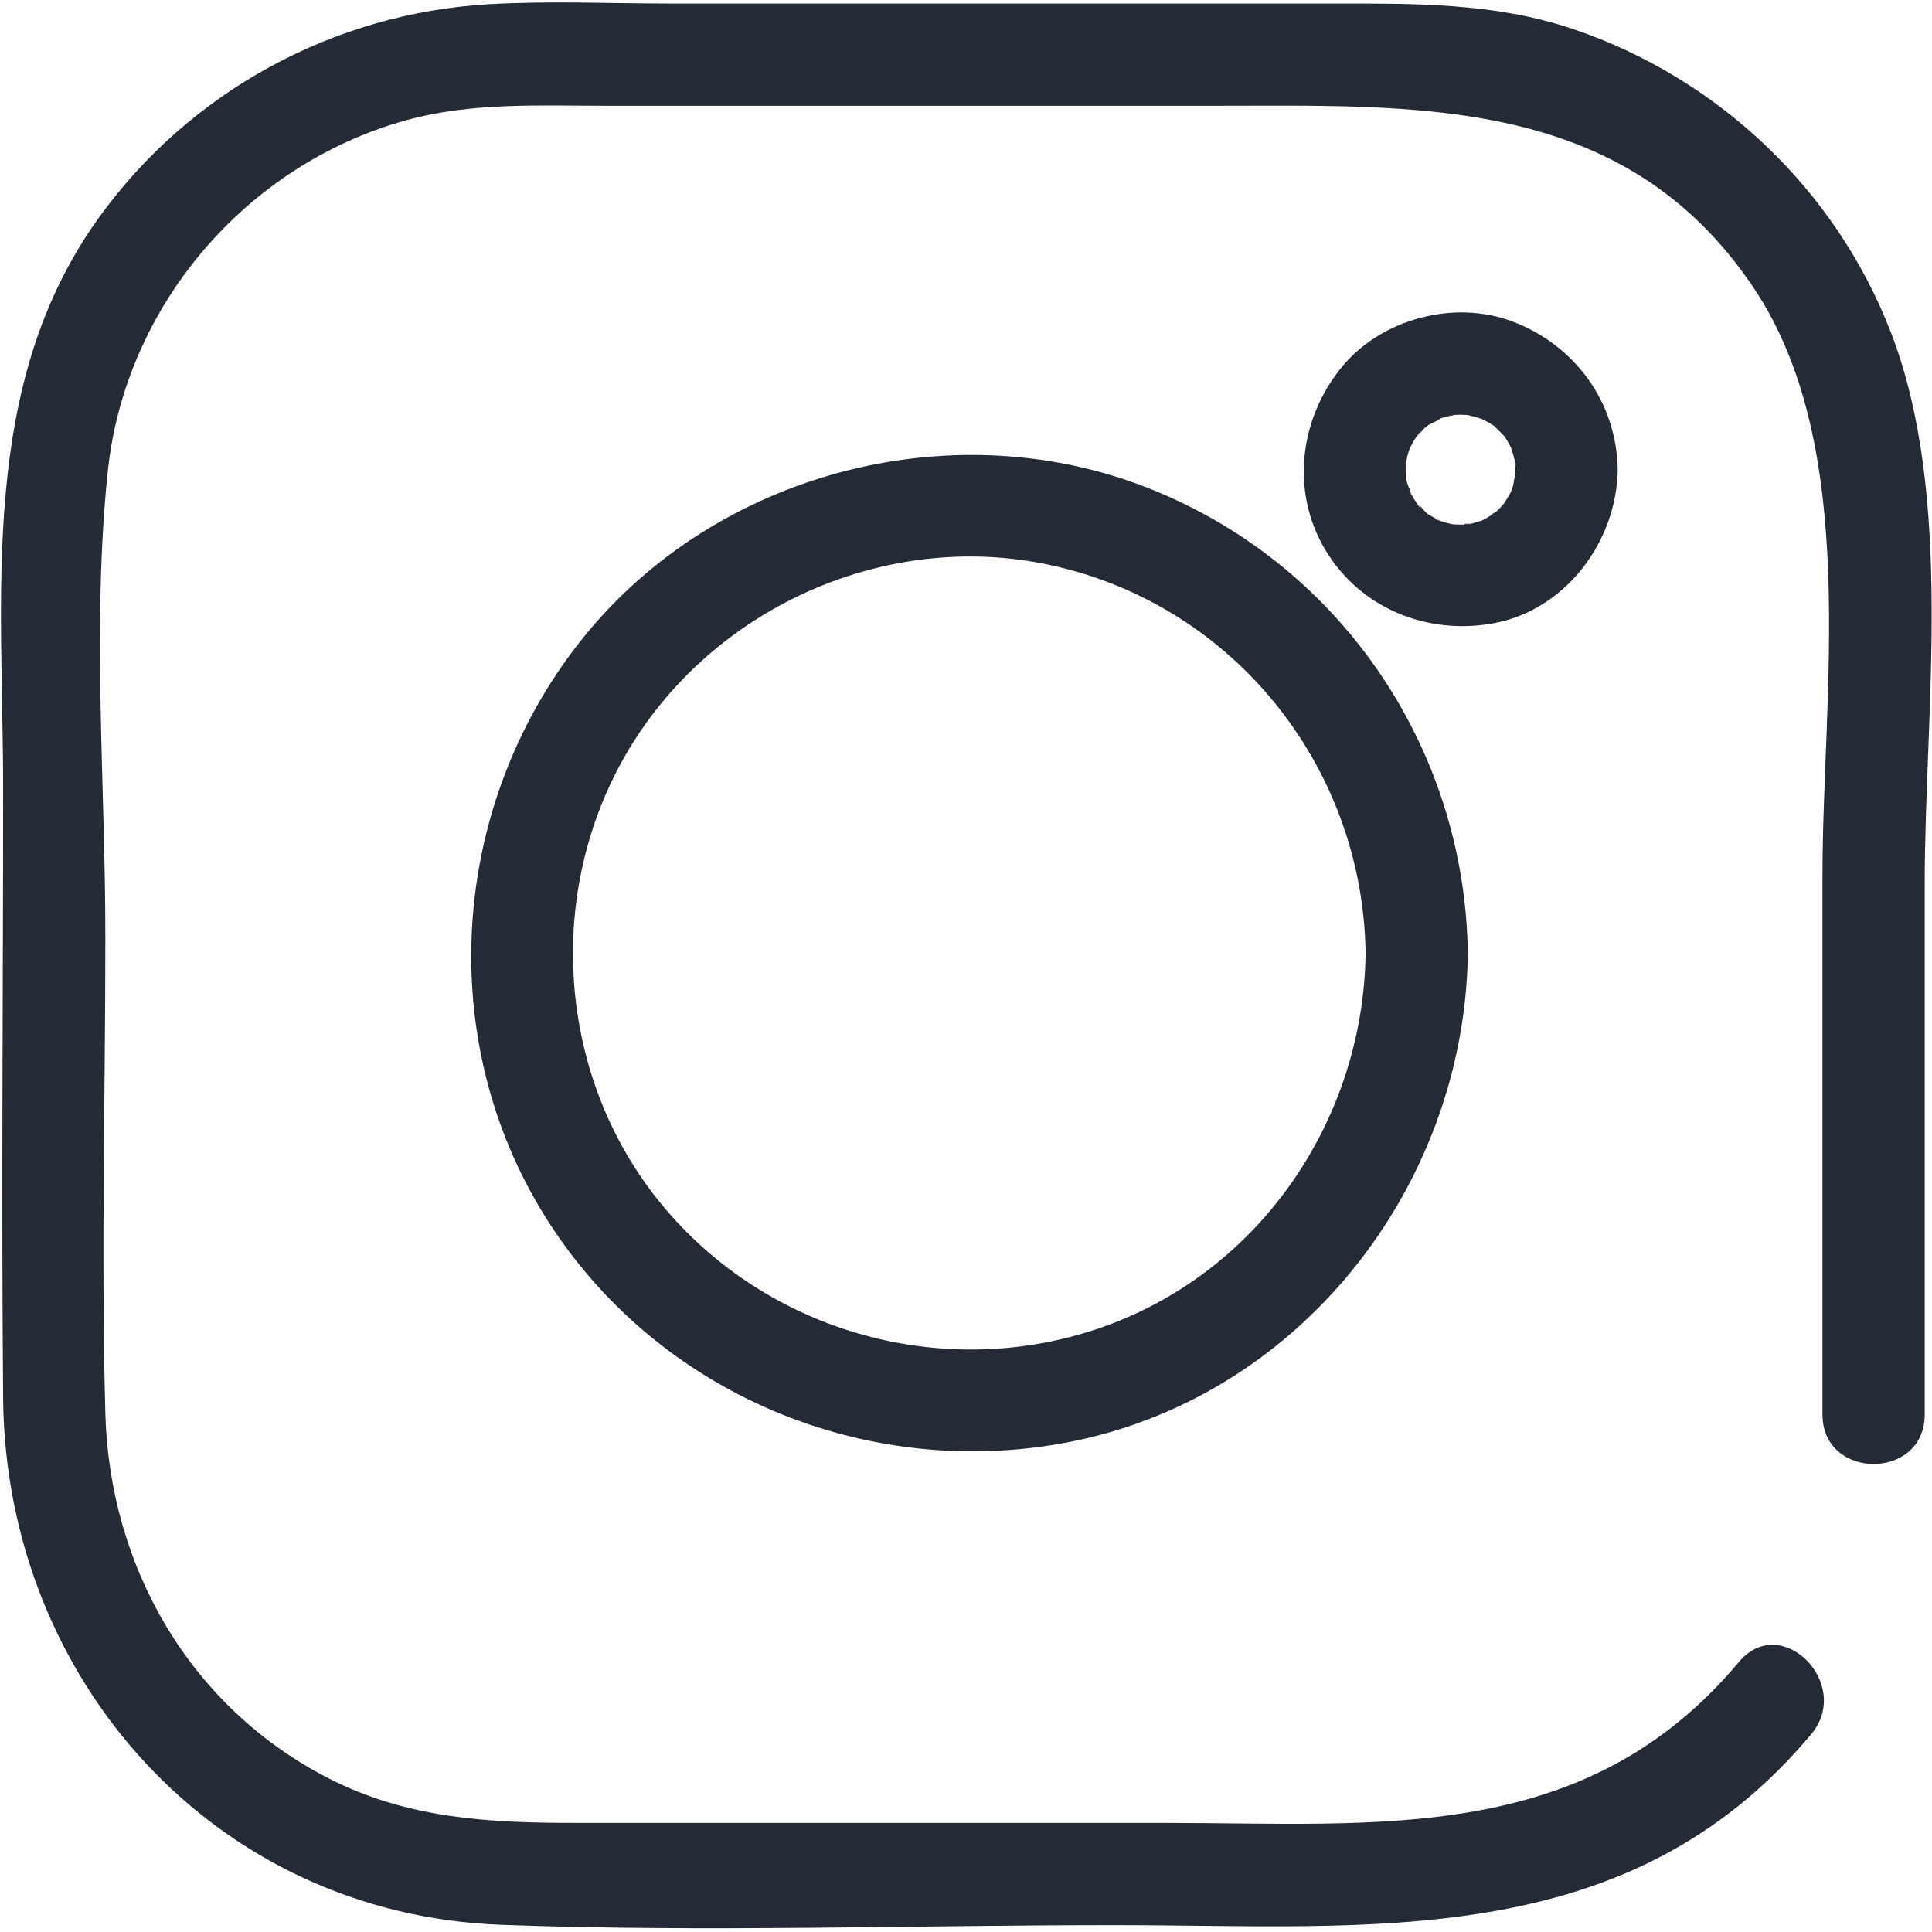
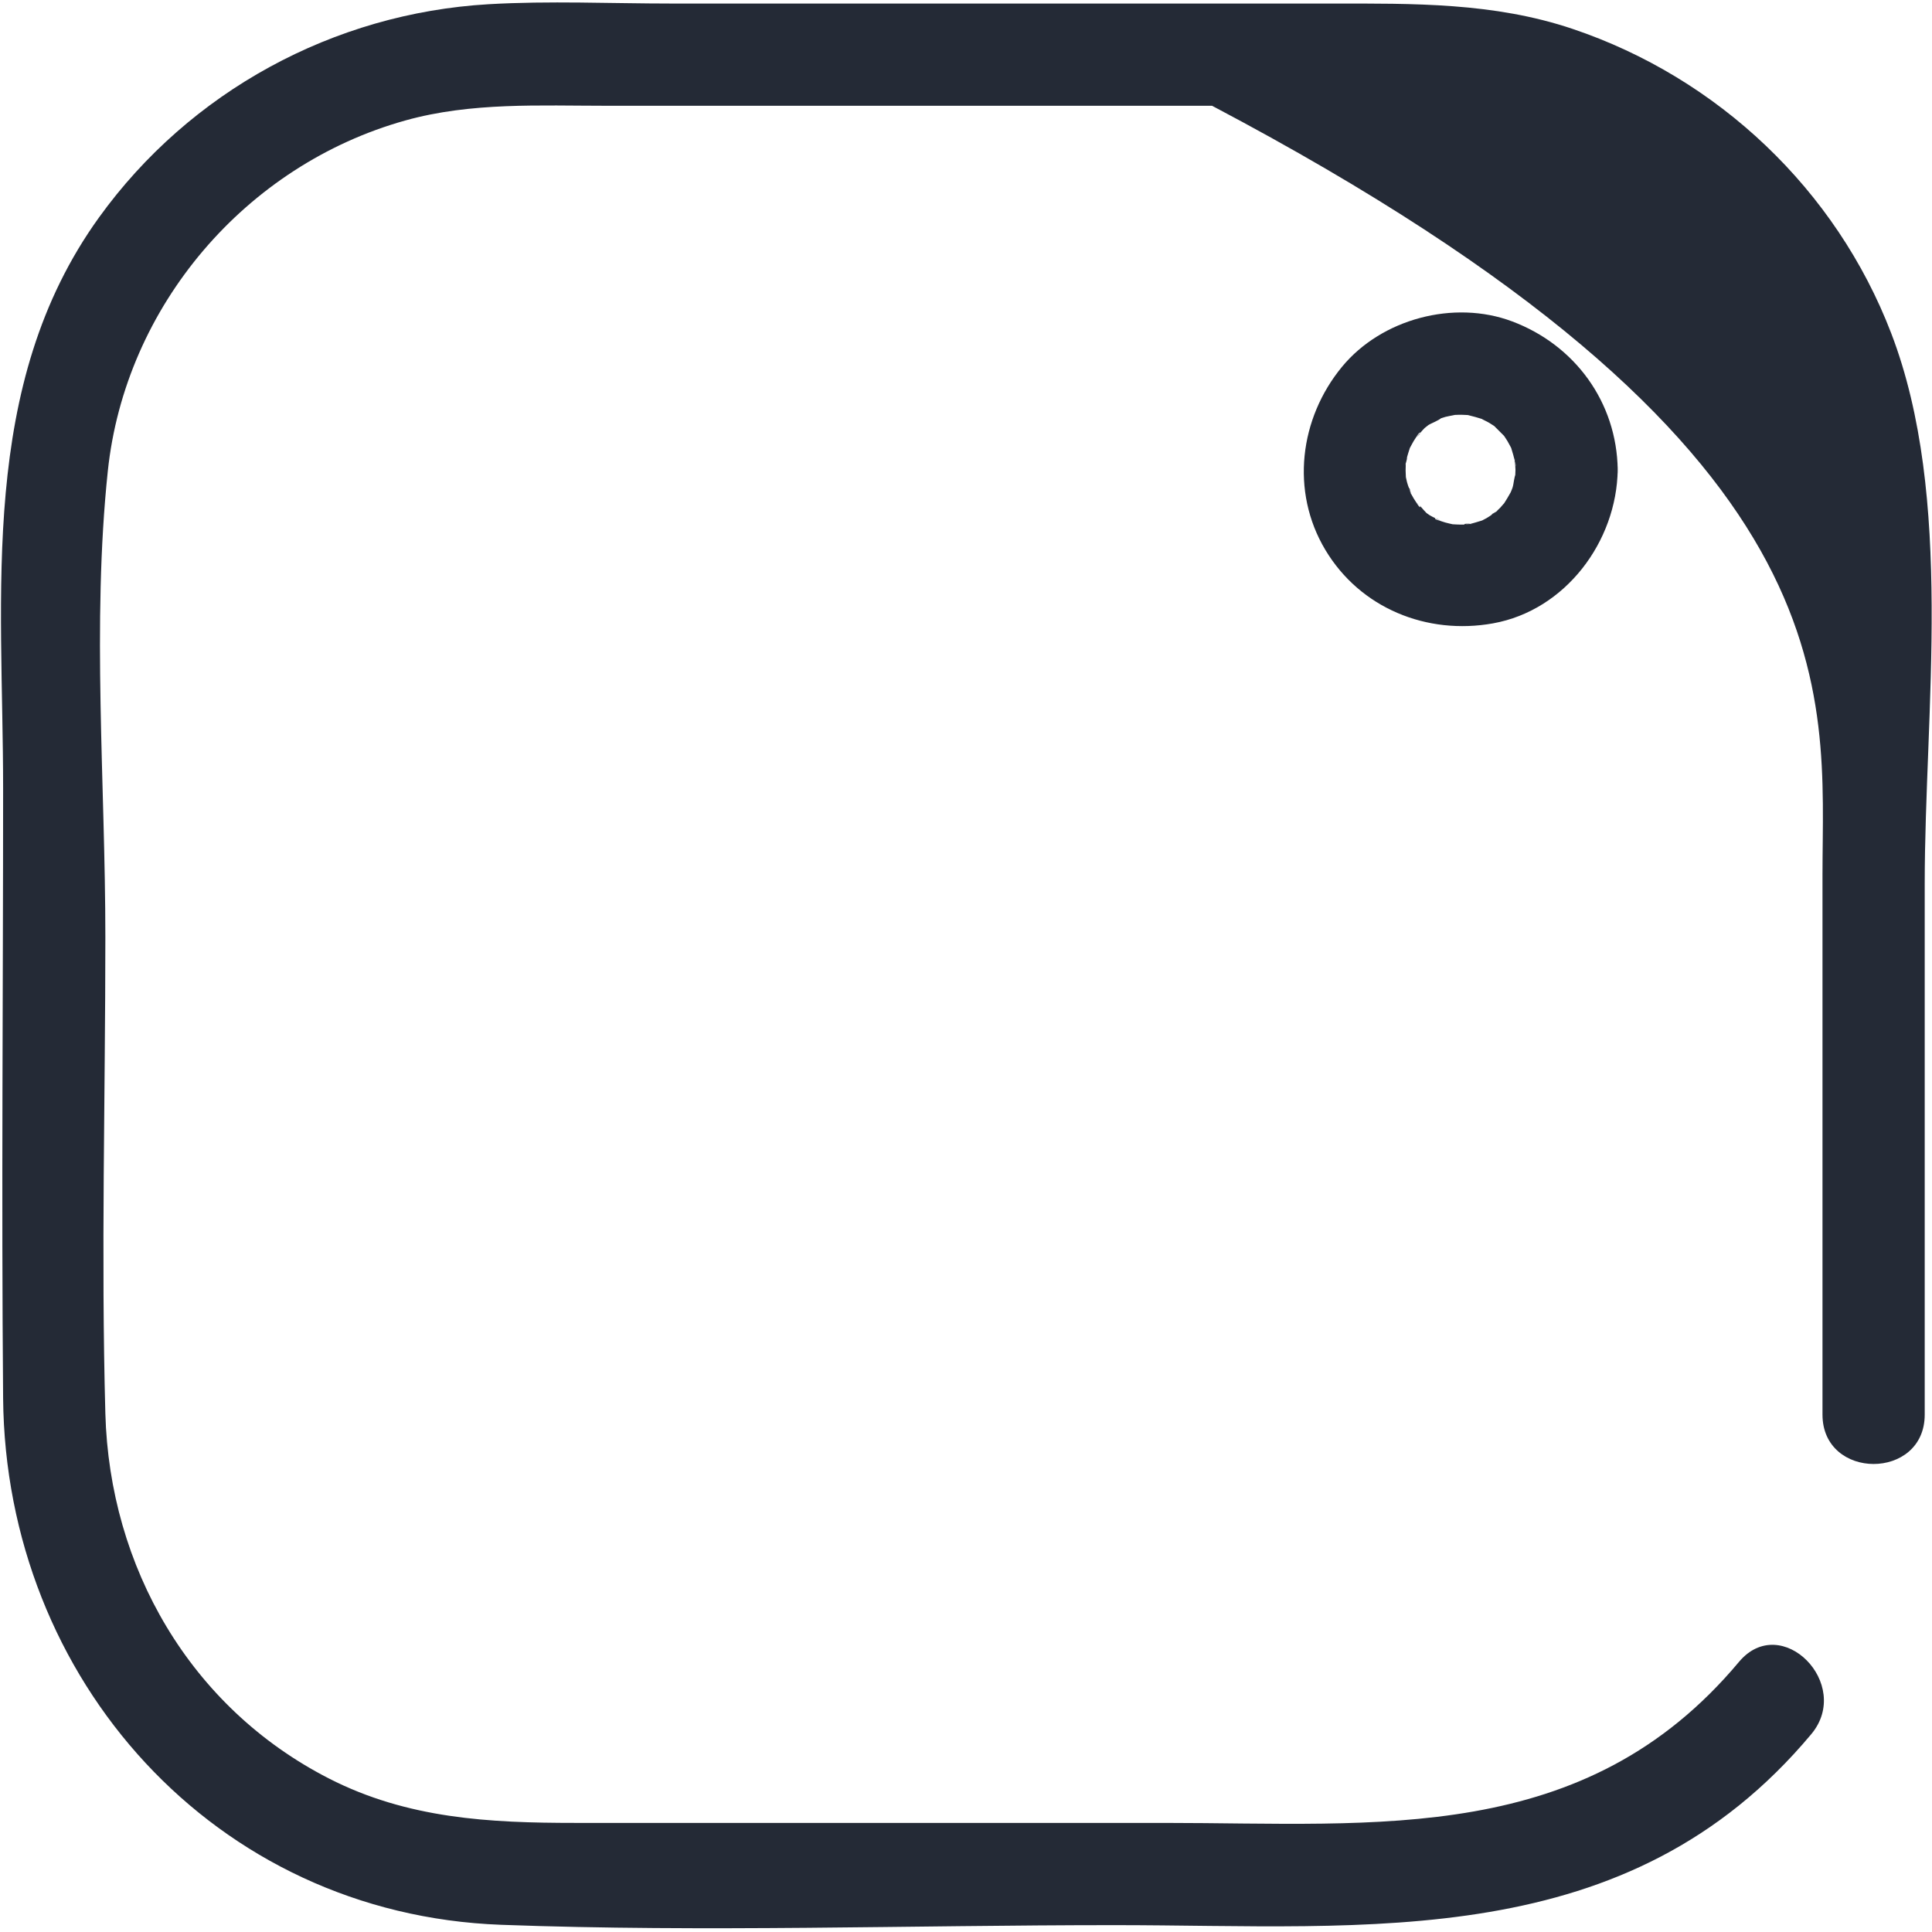
<svg xmlns="http://www.w3.org/2000/svg" xmlns:ns1="http://www.serif.com/" width="100%" height="100%" viewBox="0 0 1182 1182" version="1.1" xml:space="preserve" style="fill-rule:evenodd;clip-rule:evenodd;stroke-linejoin:round;stroke-miterlimit:2;">
  <g transform="matrix(1,0,0,1,-17273,0)">
    <g id="instagram" transform="matrix(4.167,0,0,4.167,17273.6,0)">
      <rect x="0" y="0" width="283.465" height="283.465" style="fill:none;" />
      <g id="Capa-1" ns1:id="Capa 1">
        <g transform="matrix(1,0,0,1,255.168,42.921)">
-           <path d="M0,201.084C-22.601,228.095 -53.016,224.72 -84.332,224.72L-170.827,224.72C-183.425,224.72 -195.458,224.116 -207.04,218.186C-227.401,207.762 -239.228,187.153 -239.844,164.6C-240.48,141.337 -239.844,117.97 -239.844,94.7C-239.844,72.192 -241.841,48.688 -239.485,26.258C-236.938,2.02 -219.233,-18.697 -195.781,-25.239C-186.12,-27.934 -176.069,-27.391 -166.147,-27.391L-77.356,-27.391C-47.453,-27.391 -16.855,-29.133 2.213,-0.581C17.846,22.828 12.267,58.77 12.267,85.523L12.267,164.773C12.267,174.431 27.276,174.447 27.276,164.773L27.276,86.822C27.276,61.533 31.629,30.168 22.351,5.993C14.27,-15.062 -3.08,-31.492 -24.424,-38.679C-35.973,-42.568 -47.81,-42.401 -59.781,-42.401L-156.706,-42.401C-165.628,-42.401 -174.668,-42.822 -183.584,-42.301C-206.337,-40.97 -227.422,-29.511 -240.771,-11.002C-258.526,13.616 -254.854,44.24 -254.854,72.852C-254.854,102.688 -255.113,132.536 -254.854,162.37C-254.495,203.649 -223.831,238.121 -181.741,239.679C-151.807,240.787 -121.648,239.729 -91.697,239.729C-54.243,239.729 -16.336,243.906 10.613,211.697C16.772,204.337 6.208,193.664 0,201.084" style="fill:rgb(36,42,54);fill-rule:nonzero;" />
+           <path d="M0,201.084C-22.601,228.095 -53.016,224.72 -84.332,224.72L-170.827,224.72C-183.425,224.72 -195.458,224.116 -207.04,218.186C-227.401,207.762 -239.228,187.153 -239.844,164.6C-240.48,141.337 -239.844,117.97 -239.844,94.7C-239.844,72.192 -241.841,48.688 -239.485,26.258C-236.938,2.02 -219.233,-18.697 -195.781,-25.239C-186.12,-27.934 -176.069,-27.391 -166.147,-27.391L-77.356,-27.391C17.846,22.828 12.267,58.77 12.267,85.523L12.267,164.773C12.267,174.431 27.276,174.447 27.276,164.773L27.276,86.822C27.276,61.533 31.629,30.168 22.351,5.993C14.27,-15.062 -3.08,-31.492 -24.424,-38.679C-35.973,-42.568 -47.81,-42.401 -59.781,-42.401L-156.706,-42.401C-165.628,-42.401 -174.668,-42.822 -183.584,-42.301C-206.337,-40.97 -227.422,-29.511 -240.771,-11.002C-258.526,13.616 -254.854,44.24 -254.854,72.852C-254.854,102.688 -255.113,132.536 -254.854,162.37C-254.495,203.649 -223.831,238.121 -181.741,239.679C-151.807,240.787 -121.648,239.729 -91.697,239.729C-54.243,239.729 -16.336,243.906 10.613,211.697C16.772,204.337 6.208,193.664 0,201.084" style="fill:rgb(36,42,54);fill-rule:nonzero;" />
        </g>
        <g transform="matrix(1,0,0,1,200.354,137.802)">
-           <path d="M0,2.182C-0.332,26.377 -15.263,48.657 -38.292,56.926C-61.487,65.254 -87.816,57.996 -103.441,38.935C-118.79,20.212 -120.595,-6.985 -108.216,-27.701C-95.922,-48.276 -71.273,-59.634 -47.631,-55.11C-20.064,-49.836 -0.383,-25.716 0,2.182C0.132,11.833 15.143,11.86 15.01,2.182C14.591,-28.313 -4.092,-55.545 -32.666,-66.431C-61.279,-77.333 -95.251,-68.243 -114.594,-44.52C-133.93,-20.807 -136.981,13.193 -121.177,39.641C-105.423,66.006 -74.58,79.515 -44.518,74.106C-10.058,67.905 14.536,36.681 15.01,2.182C15.142,-7.48 0.133,-7.484 0,2.182" style="fill:rgb(36,42,54);fill-rule:nonzero;" />
-         </g>
+           </g>
        <g transform="matrix(1,0,0,1,222.359,68.282)">
          <path d="M0,0.681C-0.006,1.115 -0.039,1.546 -0.053,1.979C-0.093,3.212 -0.004,1.375 0.057,1.253C-0.222,1.81 -0.234,2.672 -0.424,3.291C-0.538,3.66 -0.778,4.084 -0.838,4.461C-0.816,4.324 -0.004,2.774 -0.584,3.793C-0.991,4.509 -1.387,5.201 -1.837,5.891C-2.618,7.088 -0.82,4.87 -1.538,5.491C-1.785,5.705 -1.99,6.004 -2.22,6.24C-2.408,6.433 -2.602,6.622 -2.8,6.806C-3.347,7.311 -4.192,7.557 -2.527,6.67C-3.116,6.984 -3.644,7.451 -4.231,7.781C-4.468,7.914 -4.717,8.028 -4.953,8.163C-6.163,8.851 -3.176,7.622 -4.866,8.125C-5.534,8.325 -6.186,8.544 -6.872,8.686C-7.693,8.857 -7.964,8.5 -6.341,8.652C-6.677,8.62 -7.071,8.717 -7.413,8.732C-8.14,8.762 -8.853,8.711 -9.577,8.673C-10.609,8.618 -7.579,9.059 -9.053,8.729C-9.464,8.637 -9.871,8.553 -10.277,8.44C-10.678,8.328 -11.065,8.184 -11.46,8.056C-12.165,7.83 -11.816,7.524 -10.808,8.34C-11.301,7.94 -12.049,7.712 -12.6,7.363C-12.884,7.182 -13.151,6.96 -13.44,6.79C-14.266,6.302 -12.006,8.078 -13.029,7.077C-13.551,6.566 -14.143,5.743 -14.725,5.337C-13.74,6.026 -13.882,6.521 -14.294,5.891C-14.517,5.55 -14.751,5.219 -14.961,4.869C-15.1,4.635 -15.234,4.398 -15.361,4.157C-15.742,3.436 -15.648,2.693 -15.293,4.461C-15.425,3.8 -15.765,3.15 -15.931,2.489C-16,2.217 -16.052,1.943 -16.114,1.669C-16.434,0.237 -15.965,3.614 -16.092,1.765C-16.137,1.115 -16.143,0.463 -16.107,-0.188C-16.068,-0.899 -15.633,-1.921 -16.188,0.109C-16.116,-0.156 -16.088,-0.448 -16.028,-0.719C-15.876,-1.4 -15.651,-2.05 -15.441,-2.714C-14.983,-4.159 -16.293,-1.12 -15.547,-2.431C-15.345,-2.786 -15.171,-3.155 -14.961,-3.507C-14.786,-3.798 -14.589,-4.074 -14.409,-4.362C-13.939,-5.116 -13.58,-4.775 -14.725,-3.975C-14.229,-4.322 -13.784,-5.024 -13.331,-5.444C-13.135,-5.624 -12.082,-6.379 -13.163,-5.643C-14.279,-4.884 -13.128,-5.653 -12.941,-5.778C-12.312,-6.2 -11.334,-6.479 -10.808,-6.978C-10.896,-6.894 -12.6,-6.331 -11.46,-6.694C-11.064,-6.821 -10.677,-6.966 -10.277,-7.078C-9.876,-7.19 -7.833,-7.525 -9.214,-7.366C-10.624,-7.204 -9.171,-7.348 -8.934,-7.361C-8.572,-7.381 -8.21,-7.386 -7.848,-7.381C-7.486,-7.376 -7.128,-7.344 -6.767,-7.331C-5.261,-7.278 -8.431,-7.7 -7.077,-7.367C-6.261,-7.166 -5.471,-6.95 -4.671,-6.694C-3.289,-6.253 -5.937,-7.422 -5.138,-6.889C-4.75,-6.63 -4.282,-6.455 -3.878,-6.214C-3.645,-6.075 -3.415,-5.929 -3.19,-5.778C-1.536,-4.669 -4.001,-6.604 -3.101,-5.715C-2.621,-5.24 -2.144,-4.763 -1.67,-4.283C-0.62,-3.222 -2.653,-5.782 -1.837,-4.529C-1.614,-4.187 -1.38,-3.858 -1.17,-3.507C-0.96,-3.155 -0.784,-2.788 -0.584,-2.431C0.077,-1.253 -1.135,-4.098 -0.69,-2.714C-0.432,-1.911 -0.219,-1.126 -0.017,-0.307C0.15,0.374 -0.238,0.487 -0.094,-1.044C-0.145,-0.501 -0.008,0.129 0,0.681C0.054,4.605 3.413,8.369 7.505,8.186C11.525,8.006 15.067,4.887 15.01,0.681C14.874,-9.231 8.716,-17.636 -0.488,-21.094C-9.025,-24.302 -19.665,-21.469 -25.466,-14.431C-31.709,-6.857 -33.056,3.851 -27.921,12.444C-22.788,21.035 -12.98,24.983 -3.295,23.24C7.352,21.324 14.865,11.214 15.01,0.681C15.064,-3.246 11.519,-7.004 7.505,-6.824C3.393,-6.64 0.058,-3.527 0,0.681" style="fill:rgb(36,42,54);fill-rule:nonzero;" />
        </g>
      </g>
    </g>
  </g>
</svg>